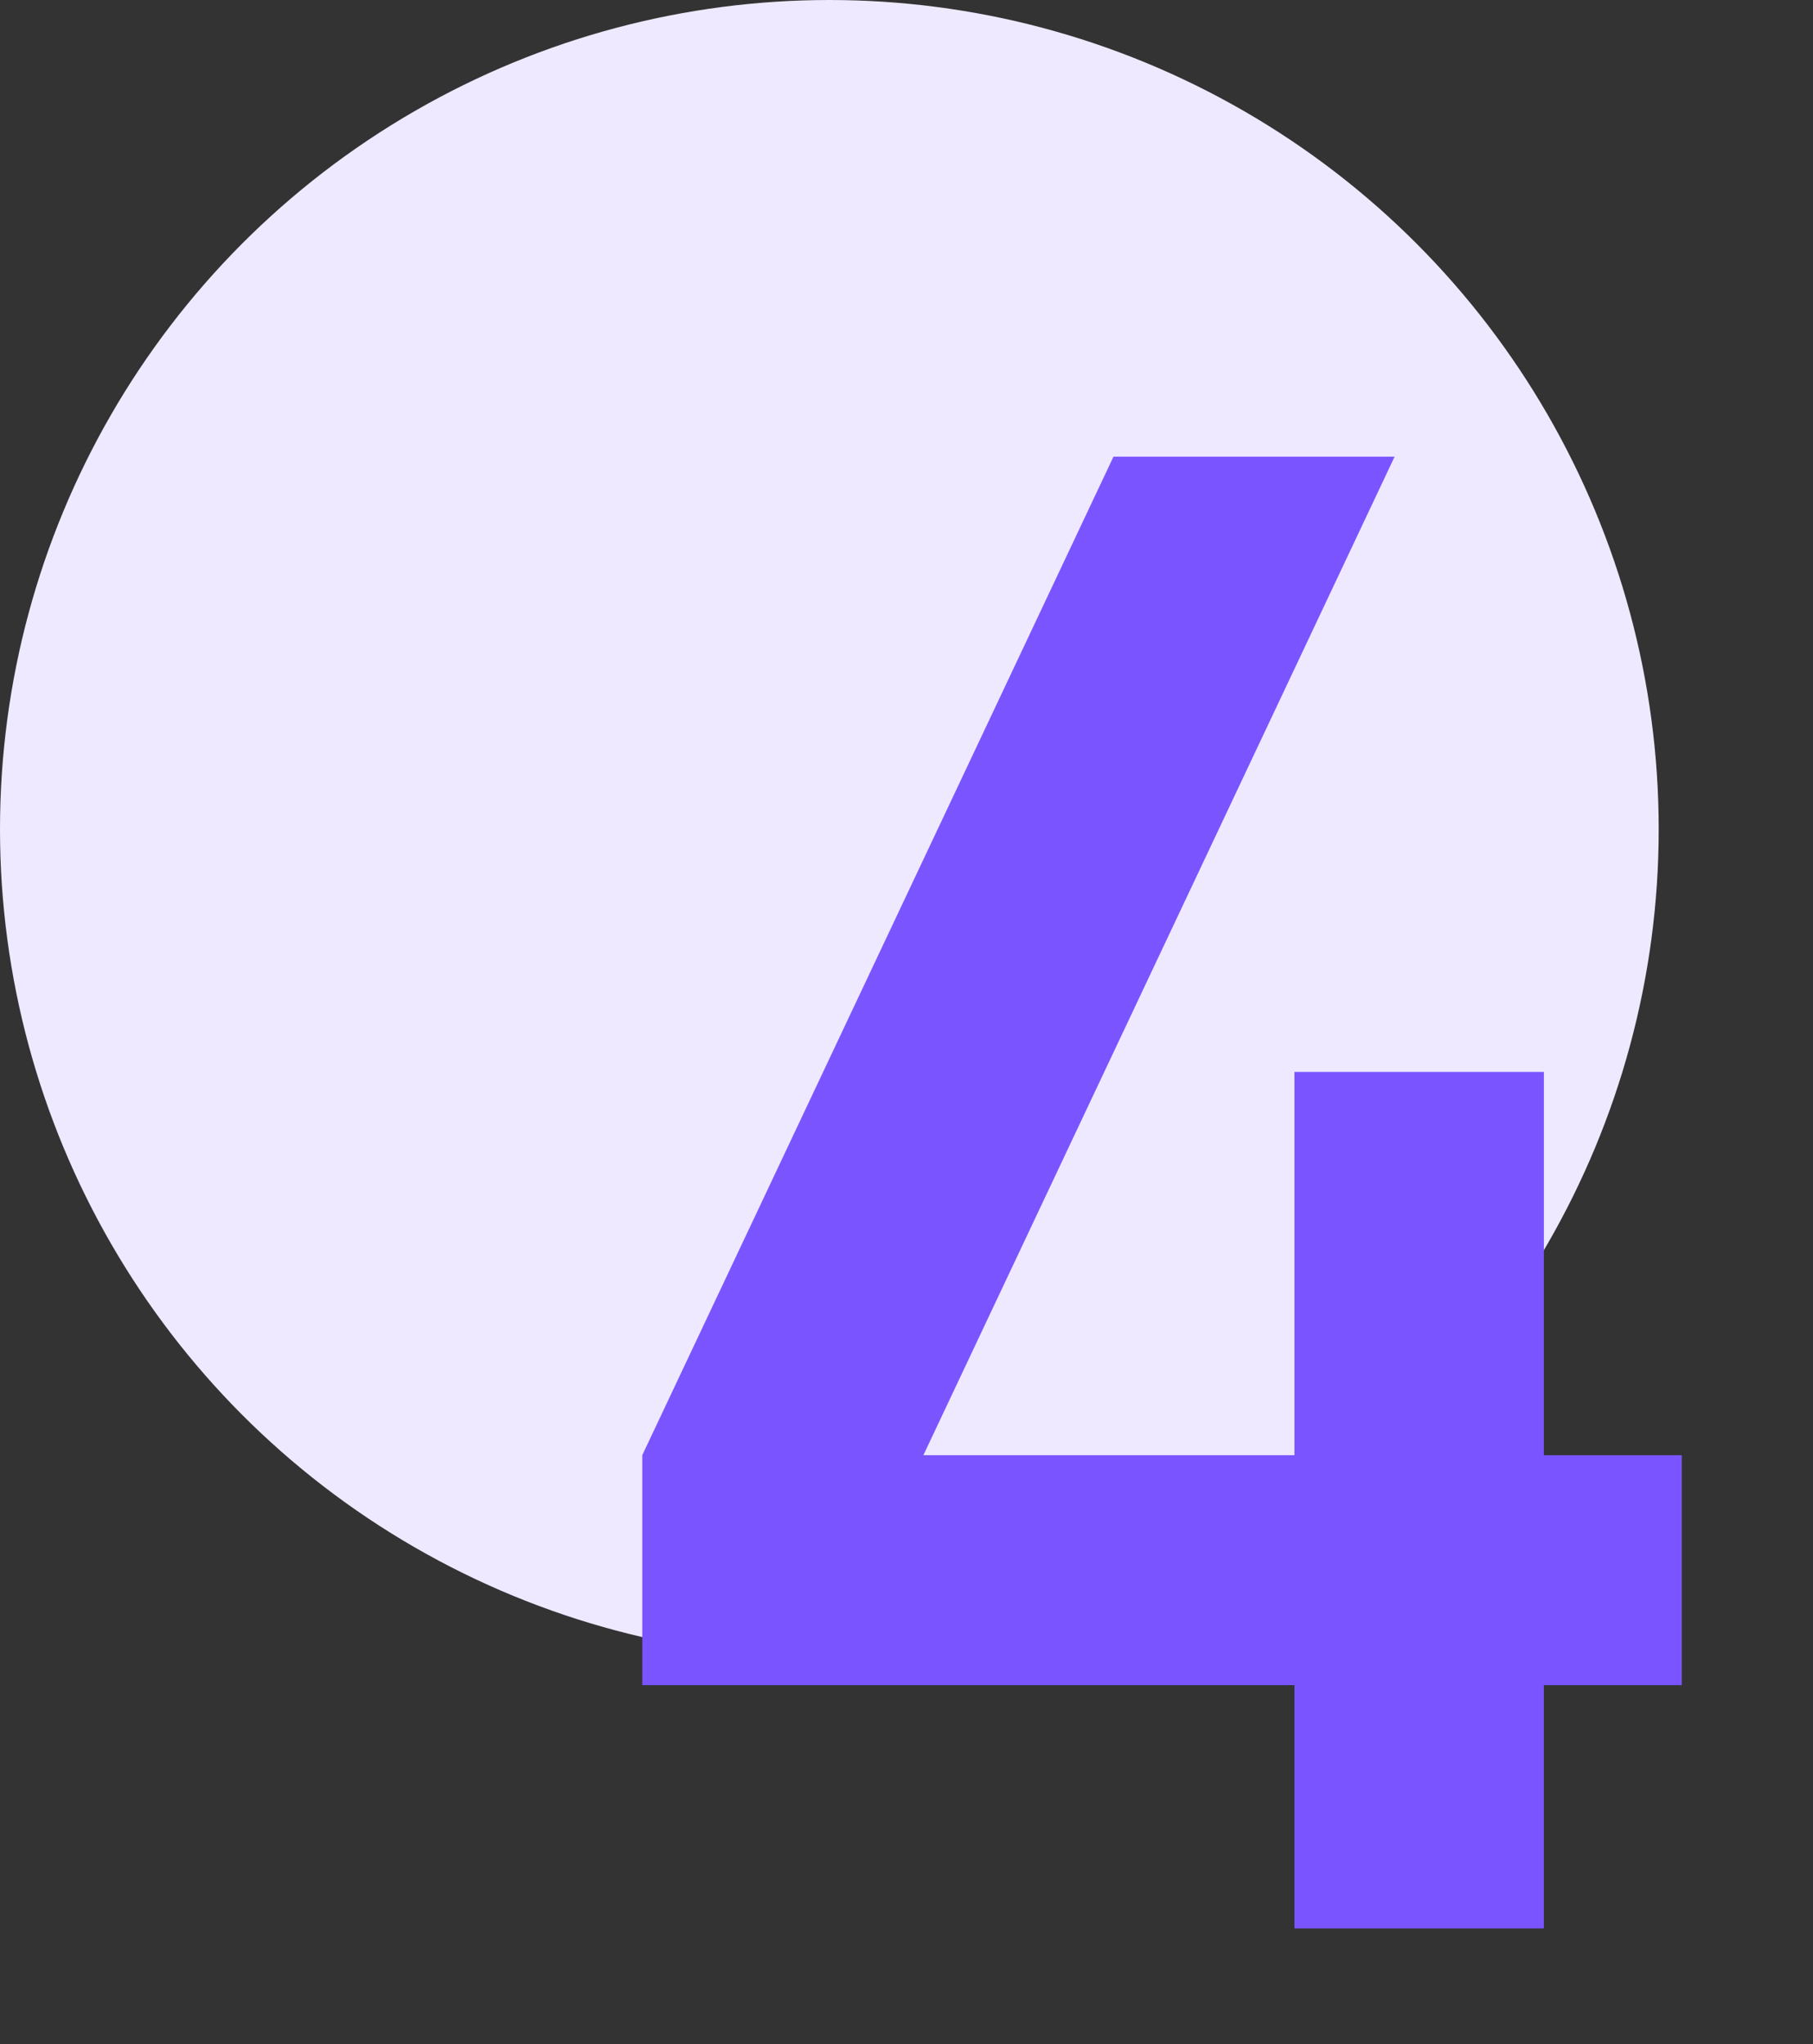
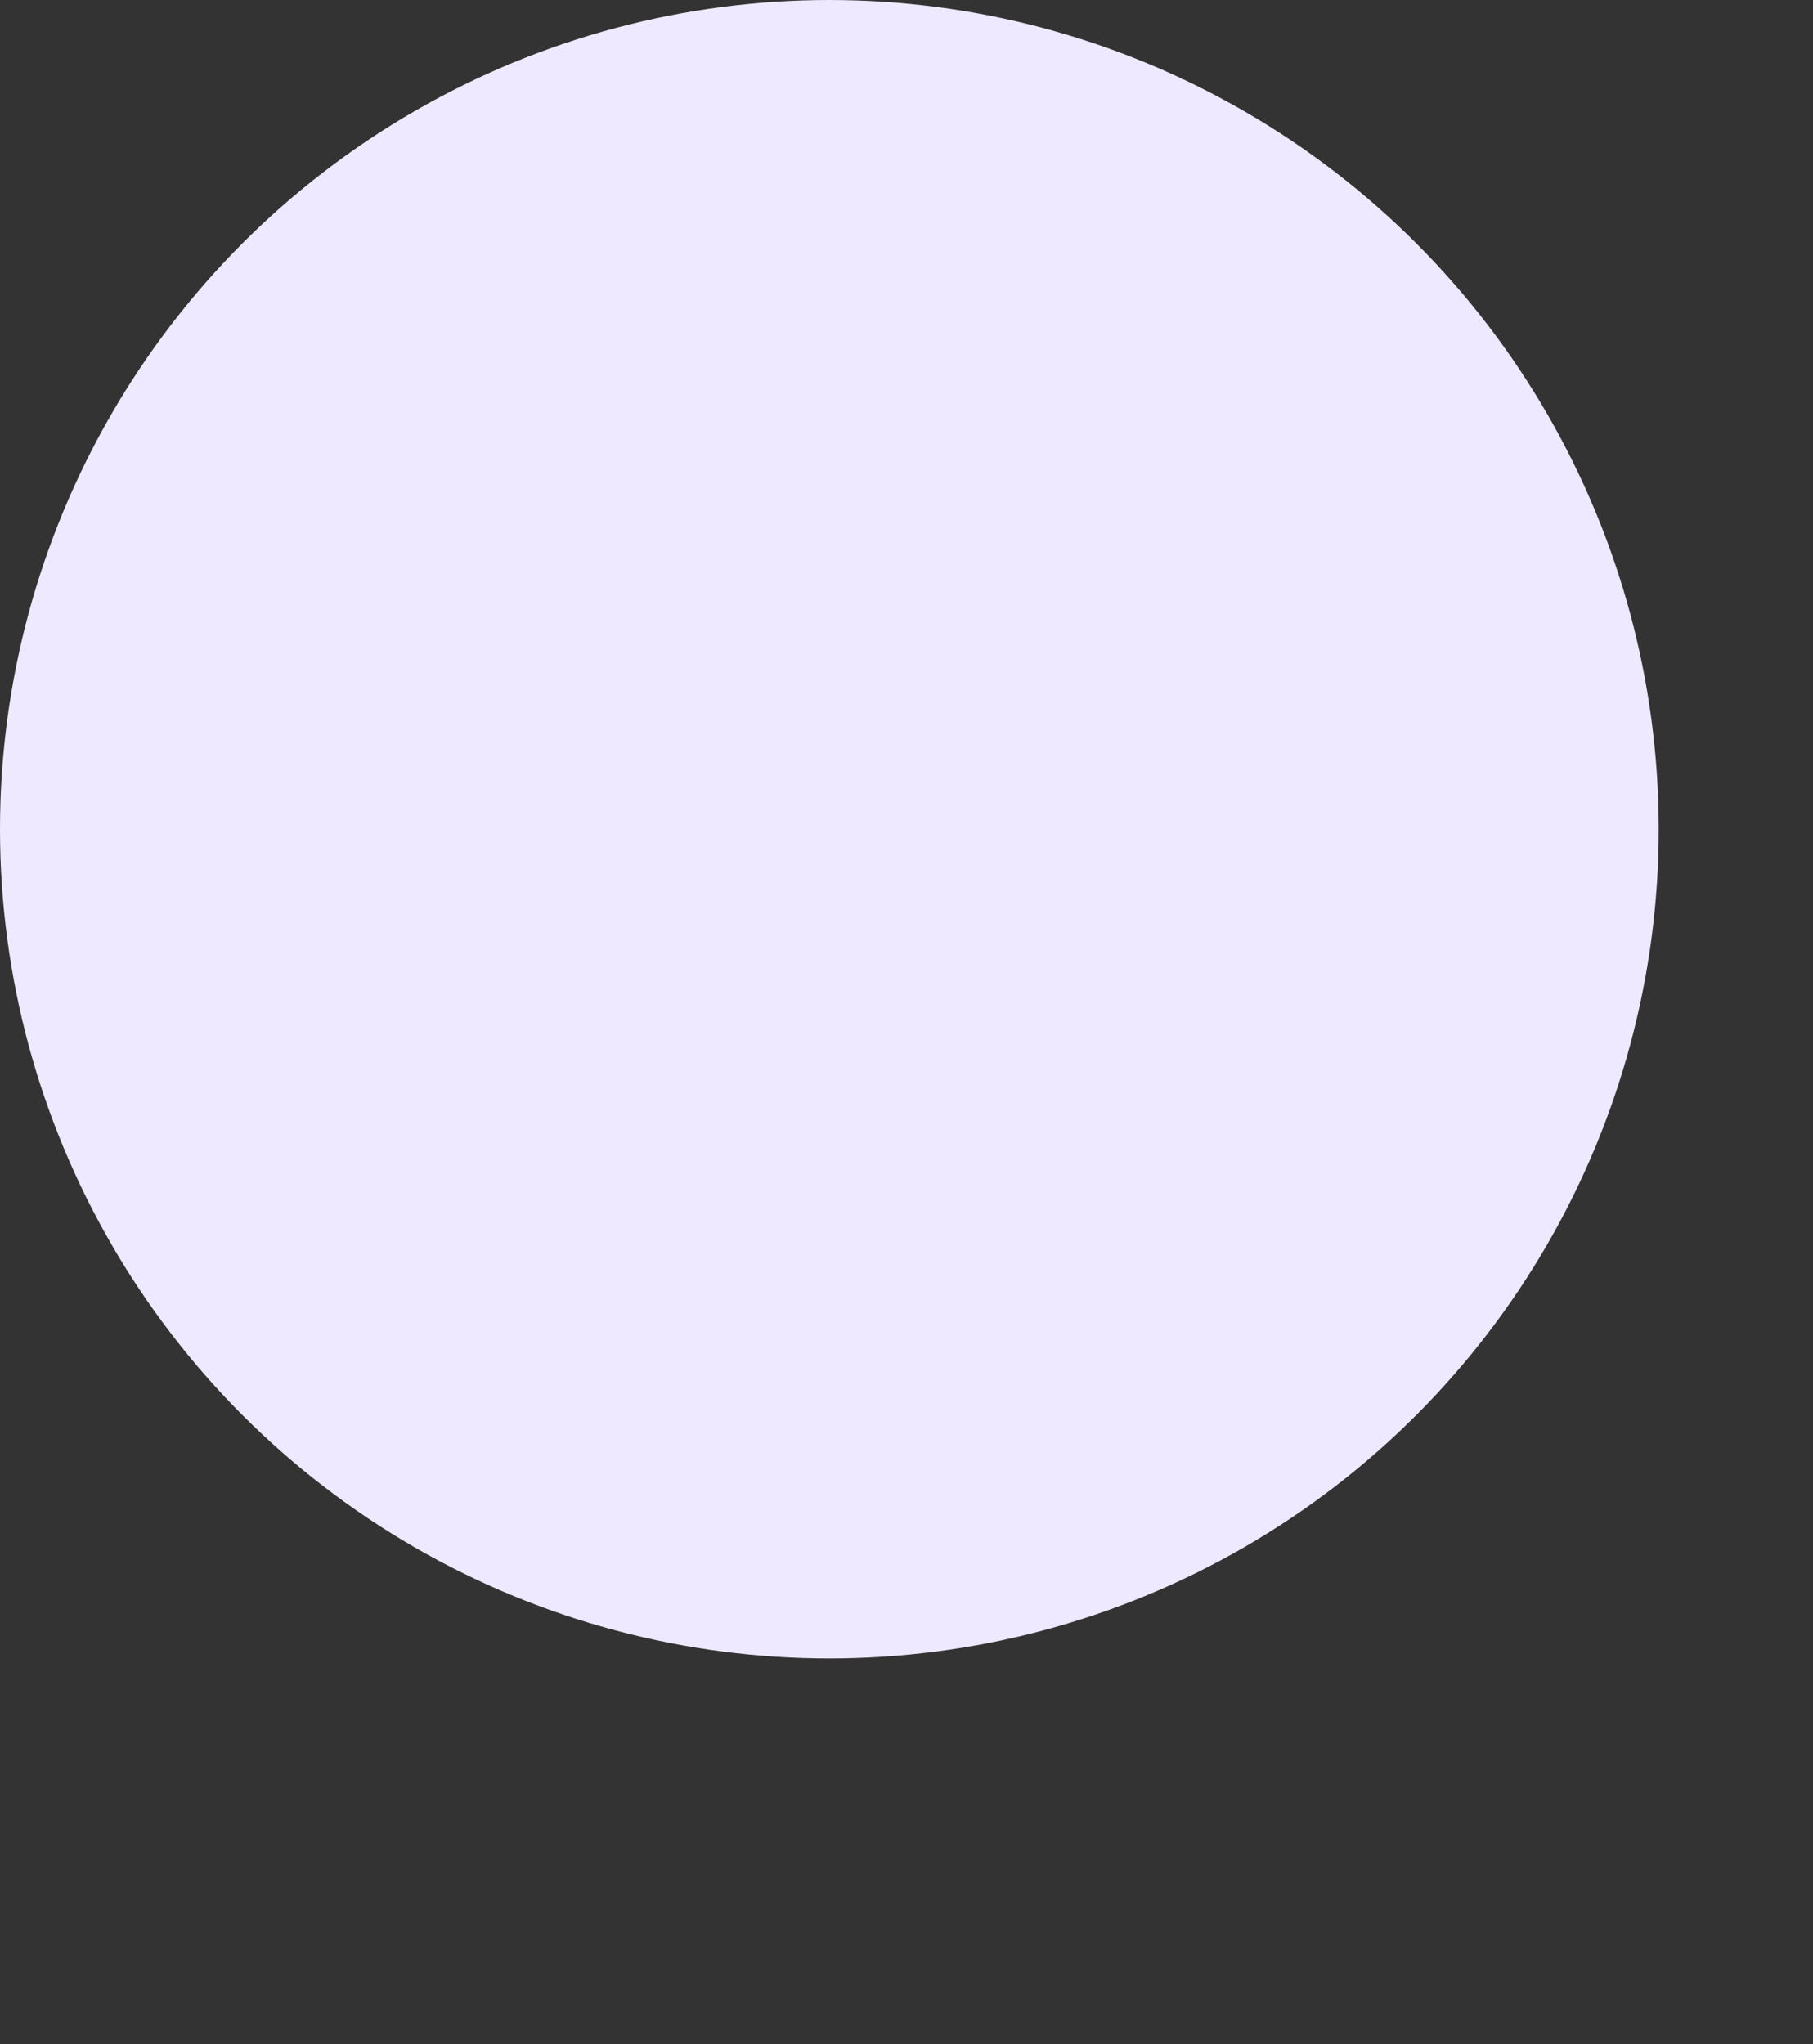
<svg xmlns="http://www.w3.org/2000/svg" width="47" height="53" viewBox="0 0 47 53" fill="none">
  <rect x="0" y="0" width="47" height="53" fill="#333333" stroke="none" />
  <circle cx="21.5" cy="21.5" r="21.5" fill="#EEE9FF" />
-   <path d="M33.557 50V43.693H16.65V37.73L28.866 11.84H36.154L23.938 37.73H33.557V27.793H40.023V37.73H43.6V43.693H40.023V50H33.557Z" fill="#7A55FF" />
</svg>